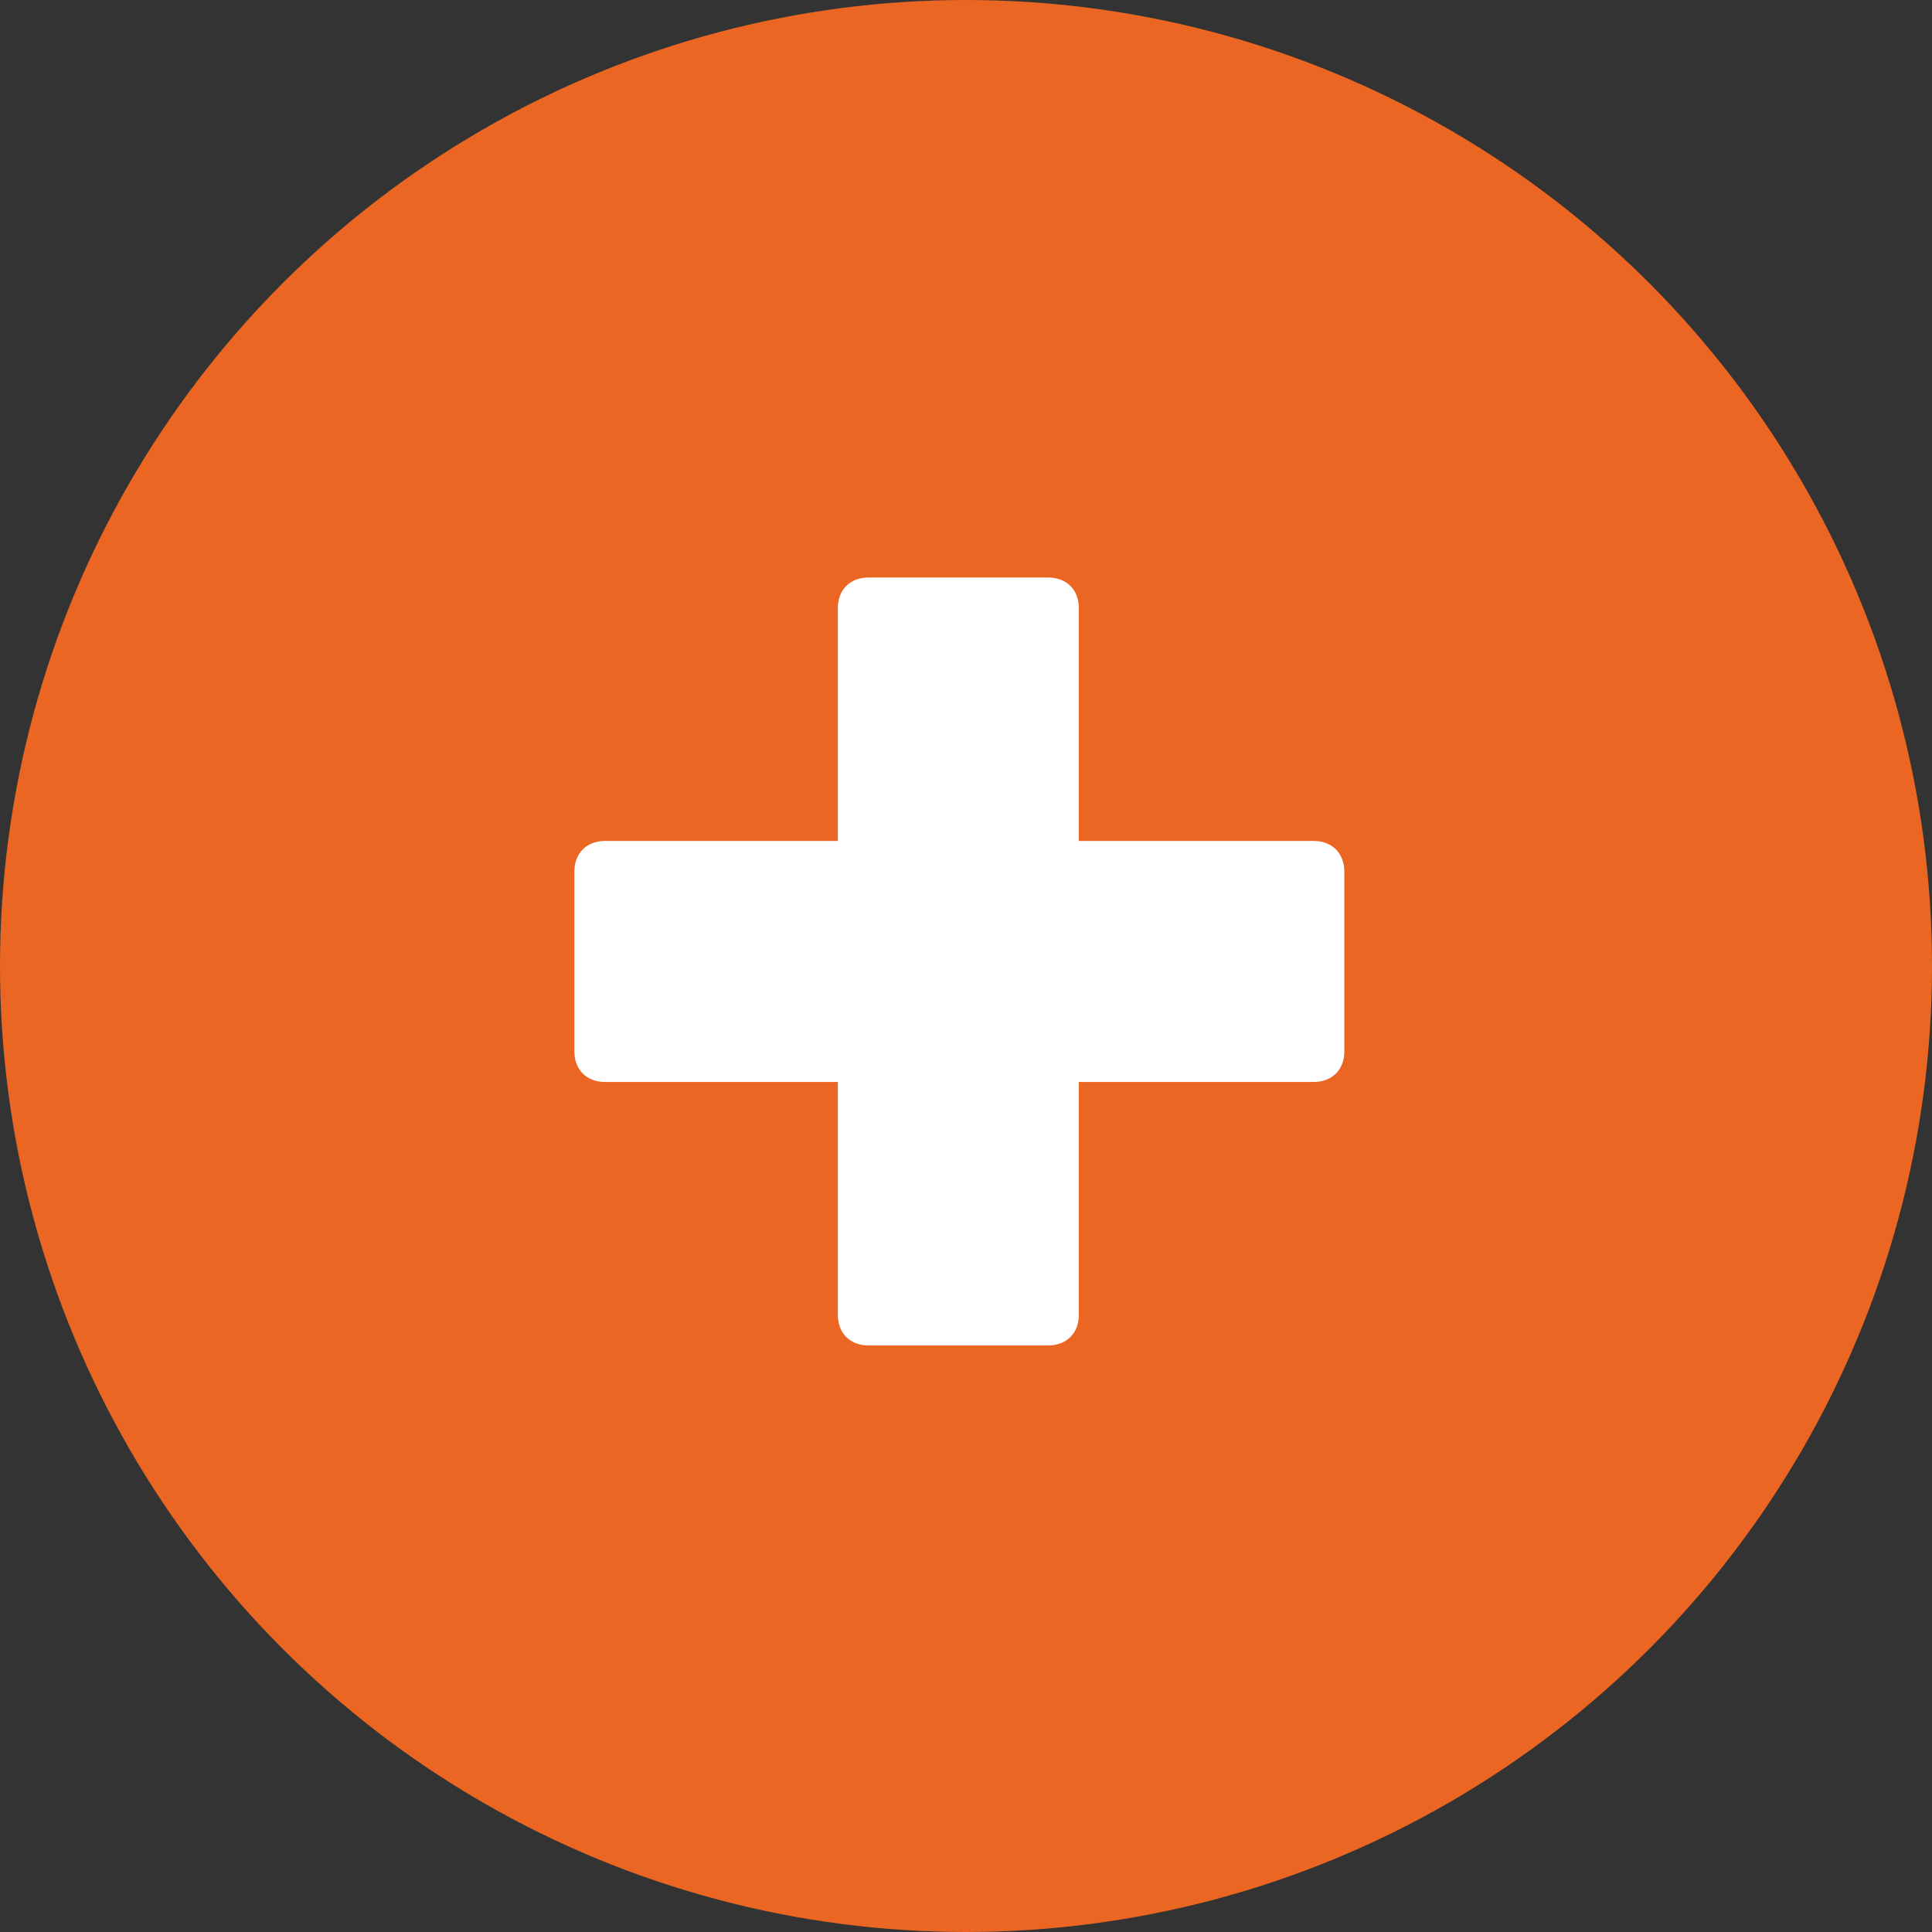
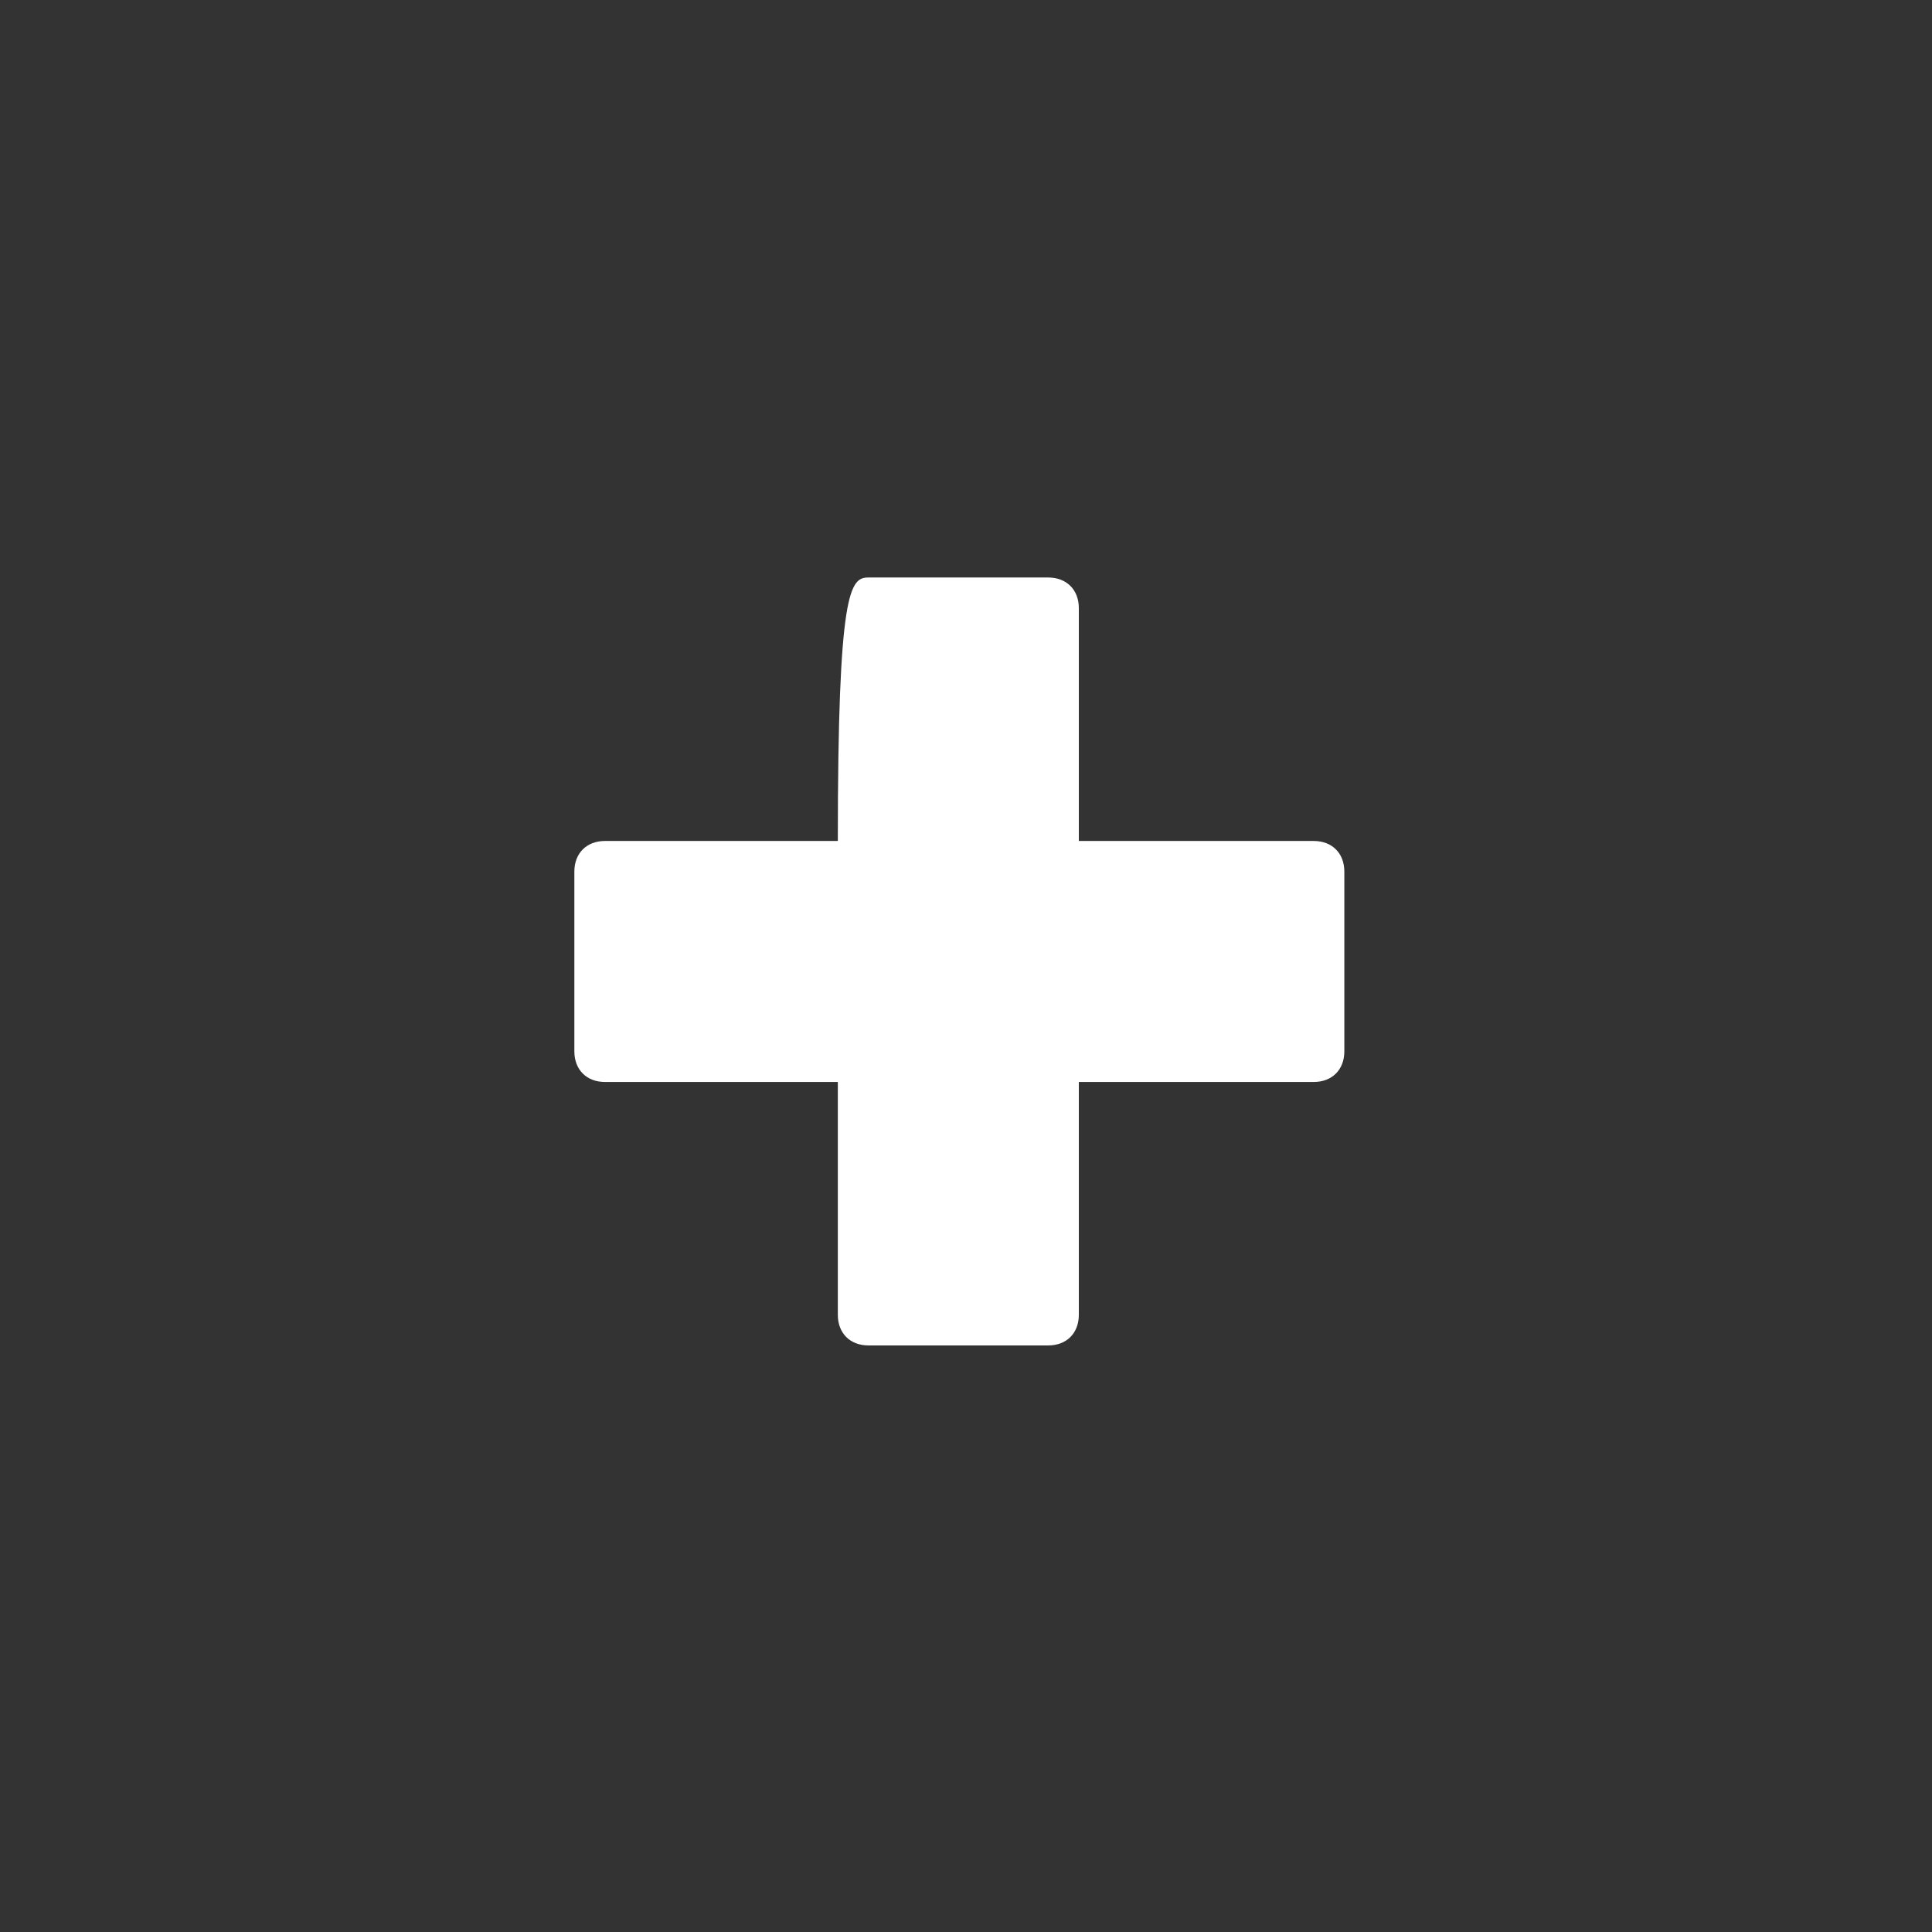
<svg xmlns="http://www.w3.org/2000/svg" width="35px" height="35px" viewBox="0 0 35 35" version="1.1">
  <rect x="0" y="0" width="35" height="35" fill="#333333" stroke="none" />
  <title>Group 20</title>
  <desc>Created with Sketch.</desc>
  <defs />
  <g id="Page-1" stroke="none" stroke-width="1" fill="none" fill-rule="evenodd">
    <g id="Artboard-2" transform="translate(-1261, -2075)">
      <g id="Group-20" transform="translate(1261, 2075)">
-         <circle id="Oval-9" fill="#EA6622" fill-rule="nonzero" cx="17.5" cy="17.5" r="17.5" />
-         <path d="M23.799,15.235 C24.132,15.235 24.354,15.457 24.354,15.79 L24.354,19.046 C24.354,19.379 24.132,19.601 23.799,19.601 L19.544,19.601 L19.544,23.819 C19.544,24.152 19.322,24.374 18.989,24.374 L15.733,24.374 C15.4,24.374 15.178,24.152 15.178,23.819 L15.178,19.601 L10.96,19.601 C10.627,19.601 10.405,19.379 10.405,19.046 L10.405,15.79 C10.405,15.457 10.627,15.235 10.96,15.235 L15.178,15.235 L15.178,11.017 C15.178,10.684 15.4,10.462 15.733,10.462 L18.989,10.462 C19.322,10.462 19.544,10.684 19.544,11.017 L19.544,15.235 L23.799,15.235 Z" id="+" fill="#FFFFFF" />
+         <path d="M23.799,15.235 C24.132,15.235 24.354,15.457 24.354,15.79 L24.354,19.046 C24.354,19.379 24.132,19.601 23.799,19.601 L19.544,19.601 L19.544,23.819 C19.544,24.152 19.322,24.374 18.989,24.374 L15.733,24.374 C15.4,24.374 15.178,24.152 15.178,23.819 L15.178,19.601 L10.96,19.601 C10.627,19.601 10.405,19.379 10.405,19.046 L10.405,15.79 C10.405,15.457 10.627,15.235 10.96,15.235 L15.178,15.235 C15.178,10.684 15.4,10.462 15.733,10.462 L18.989,10.462 C19.322,10.462 19.544,10.684 19.544,11.017 L19.544,15.235 L23.799,15.235 Z" id="+" fill="#FFFFFF" />
      </g>
    </g>
  </g>
</svg>